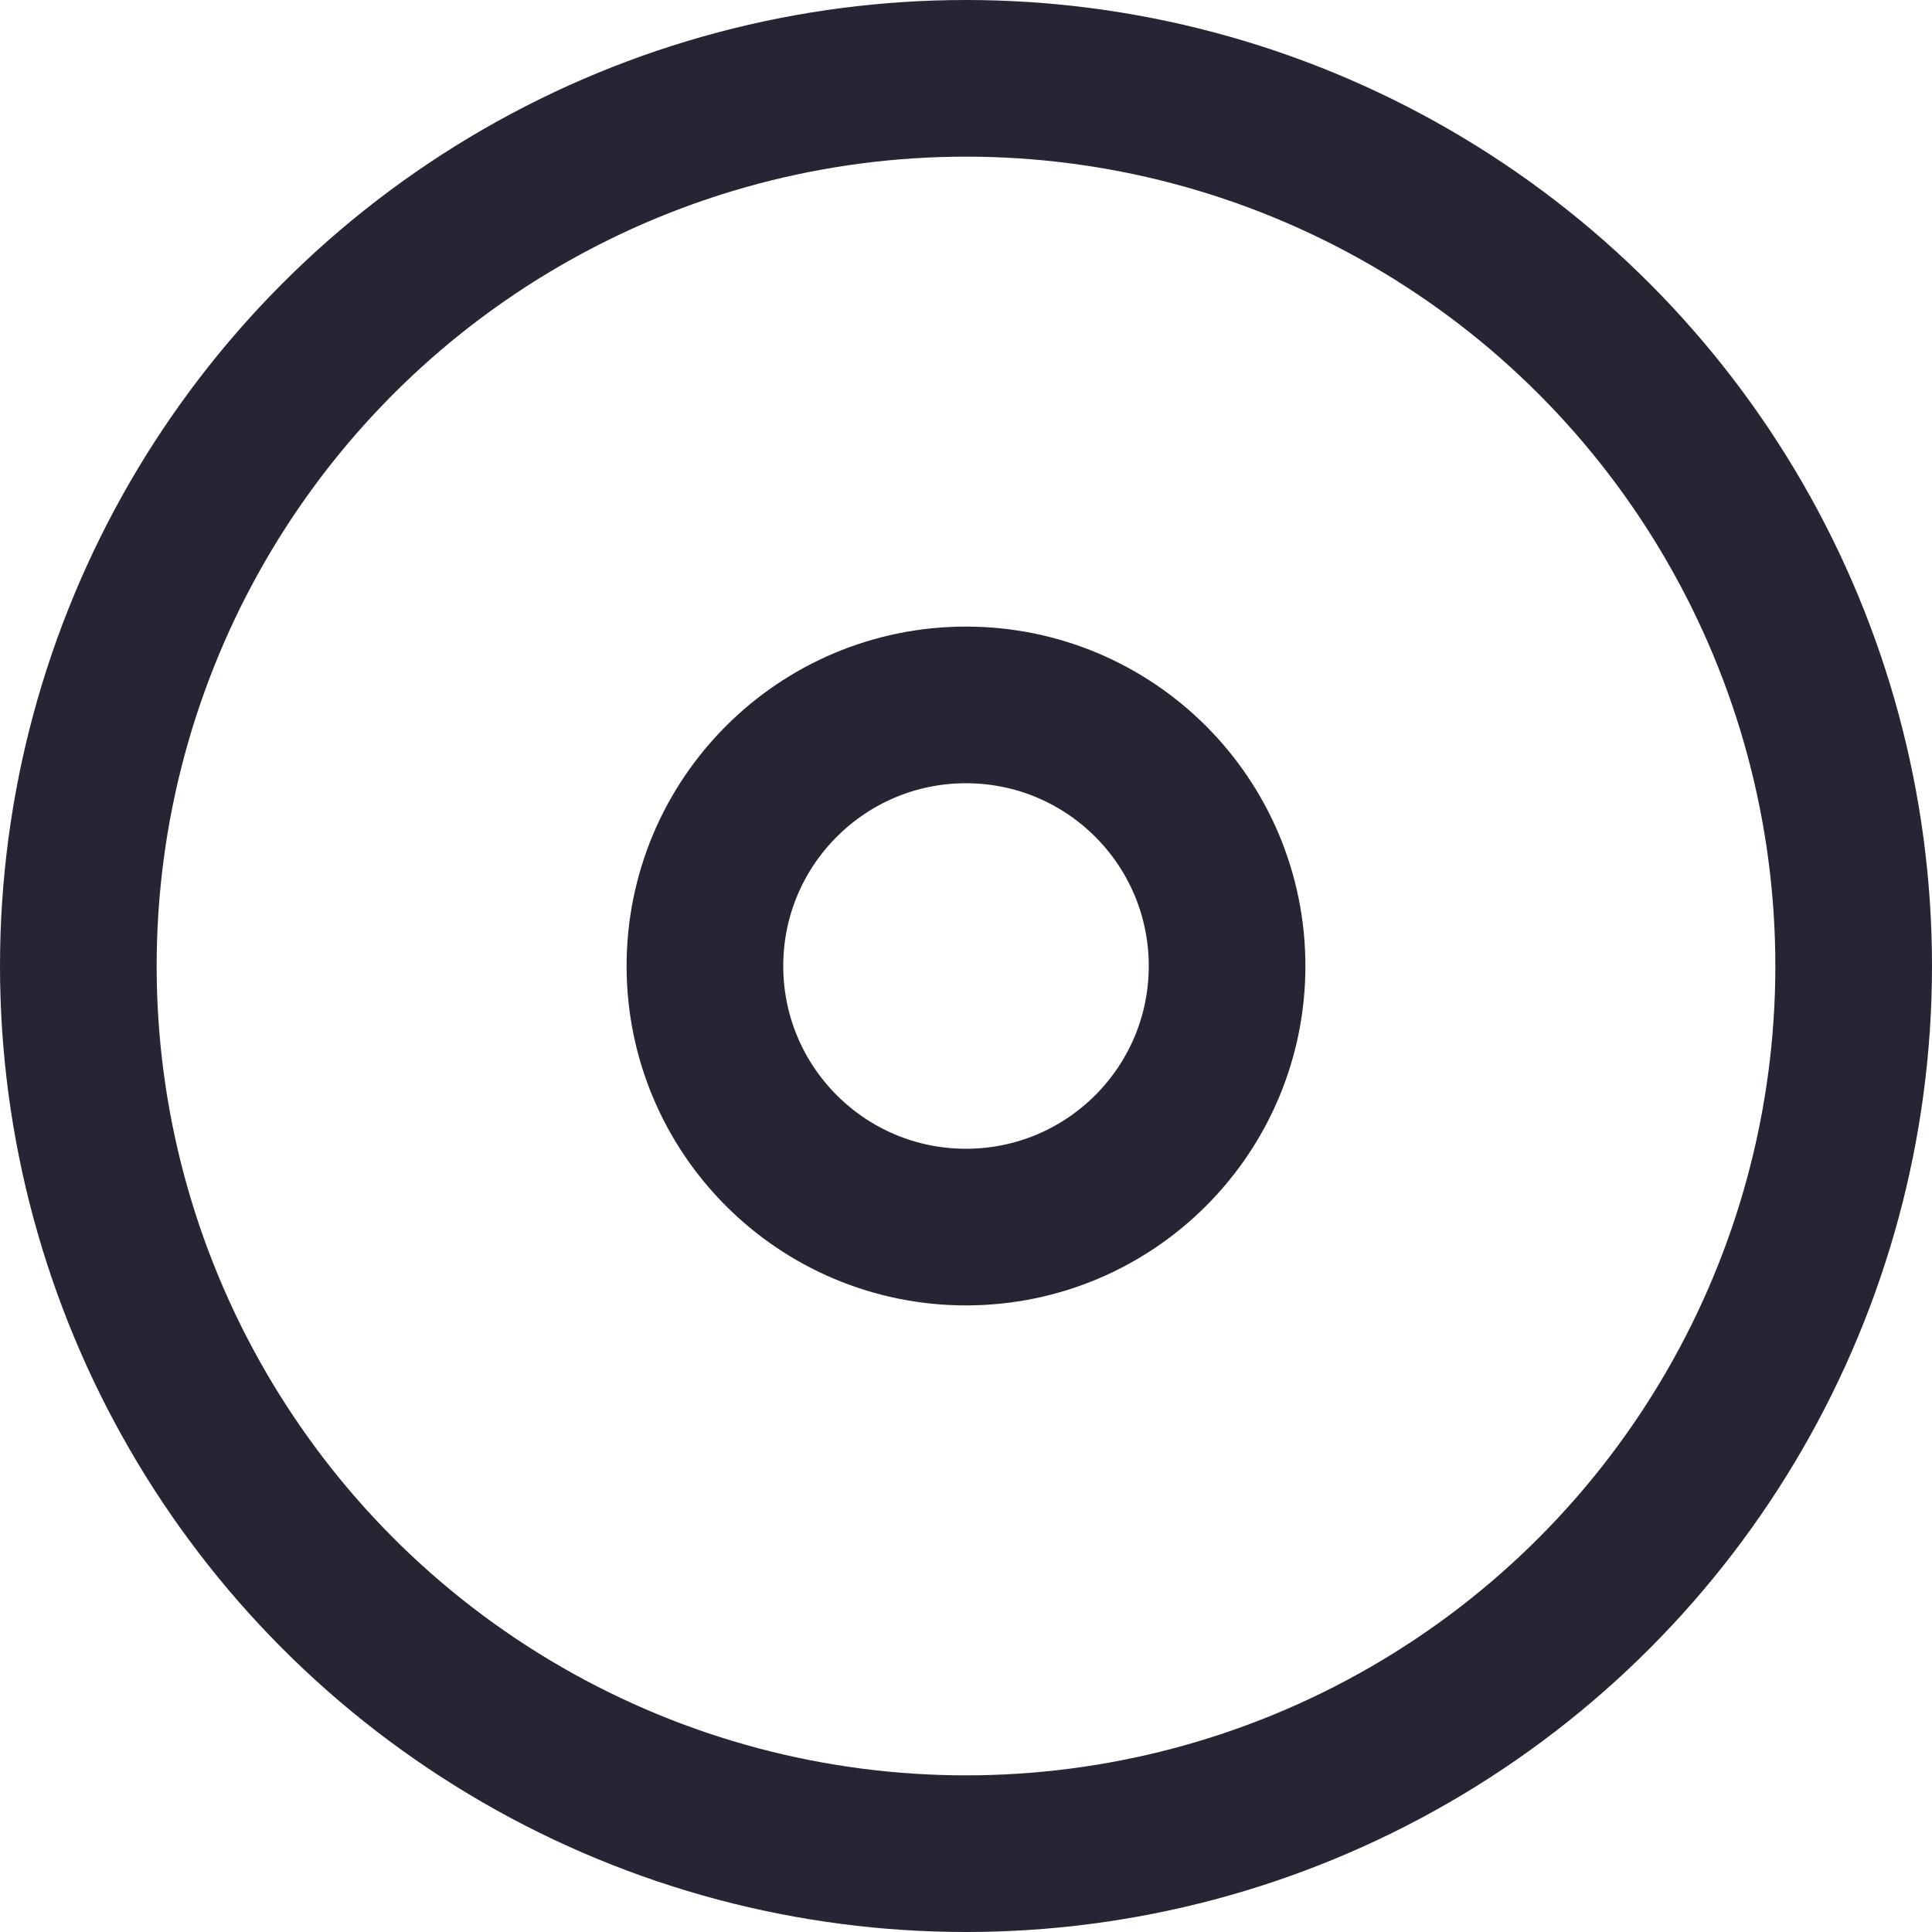
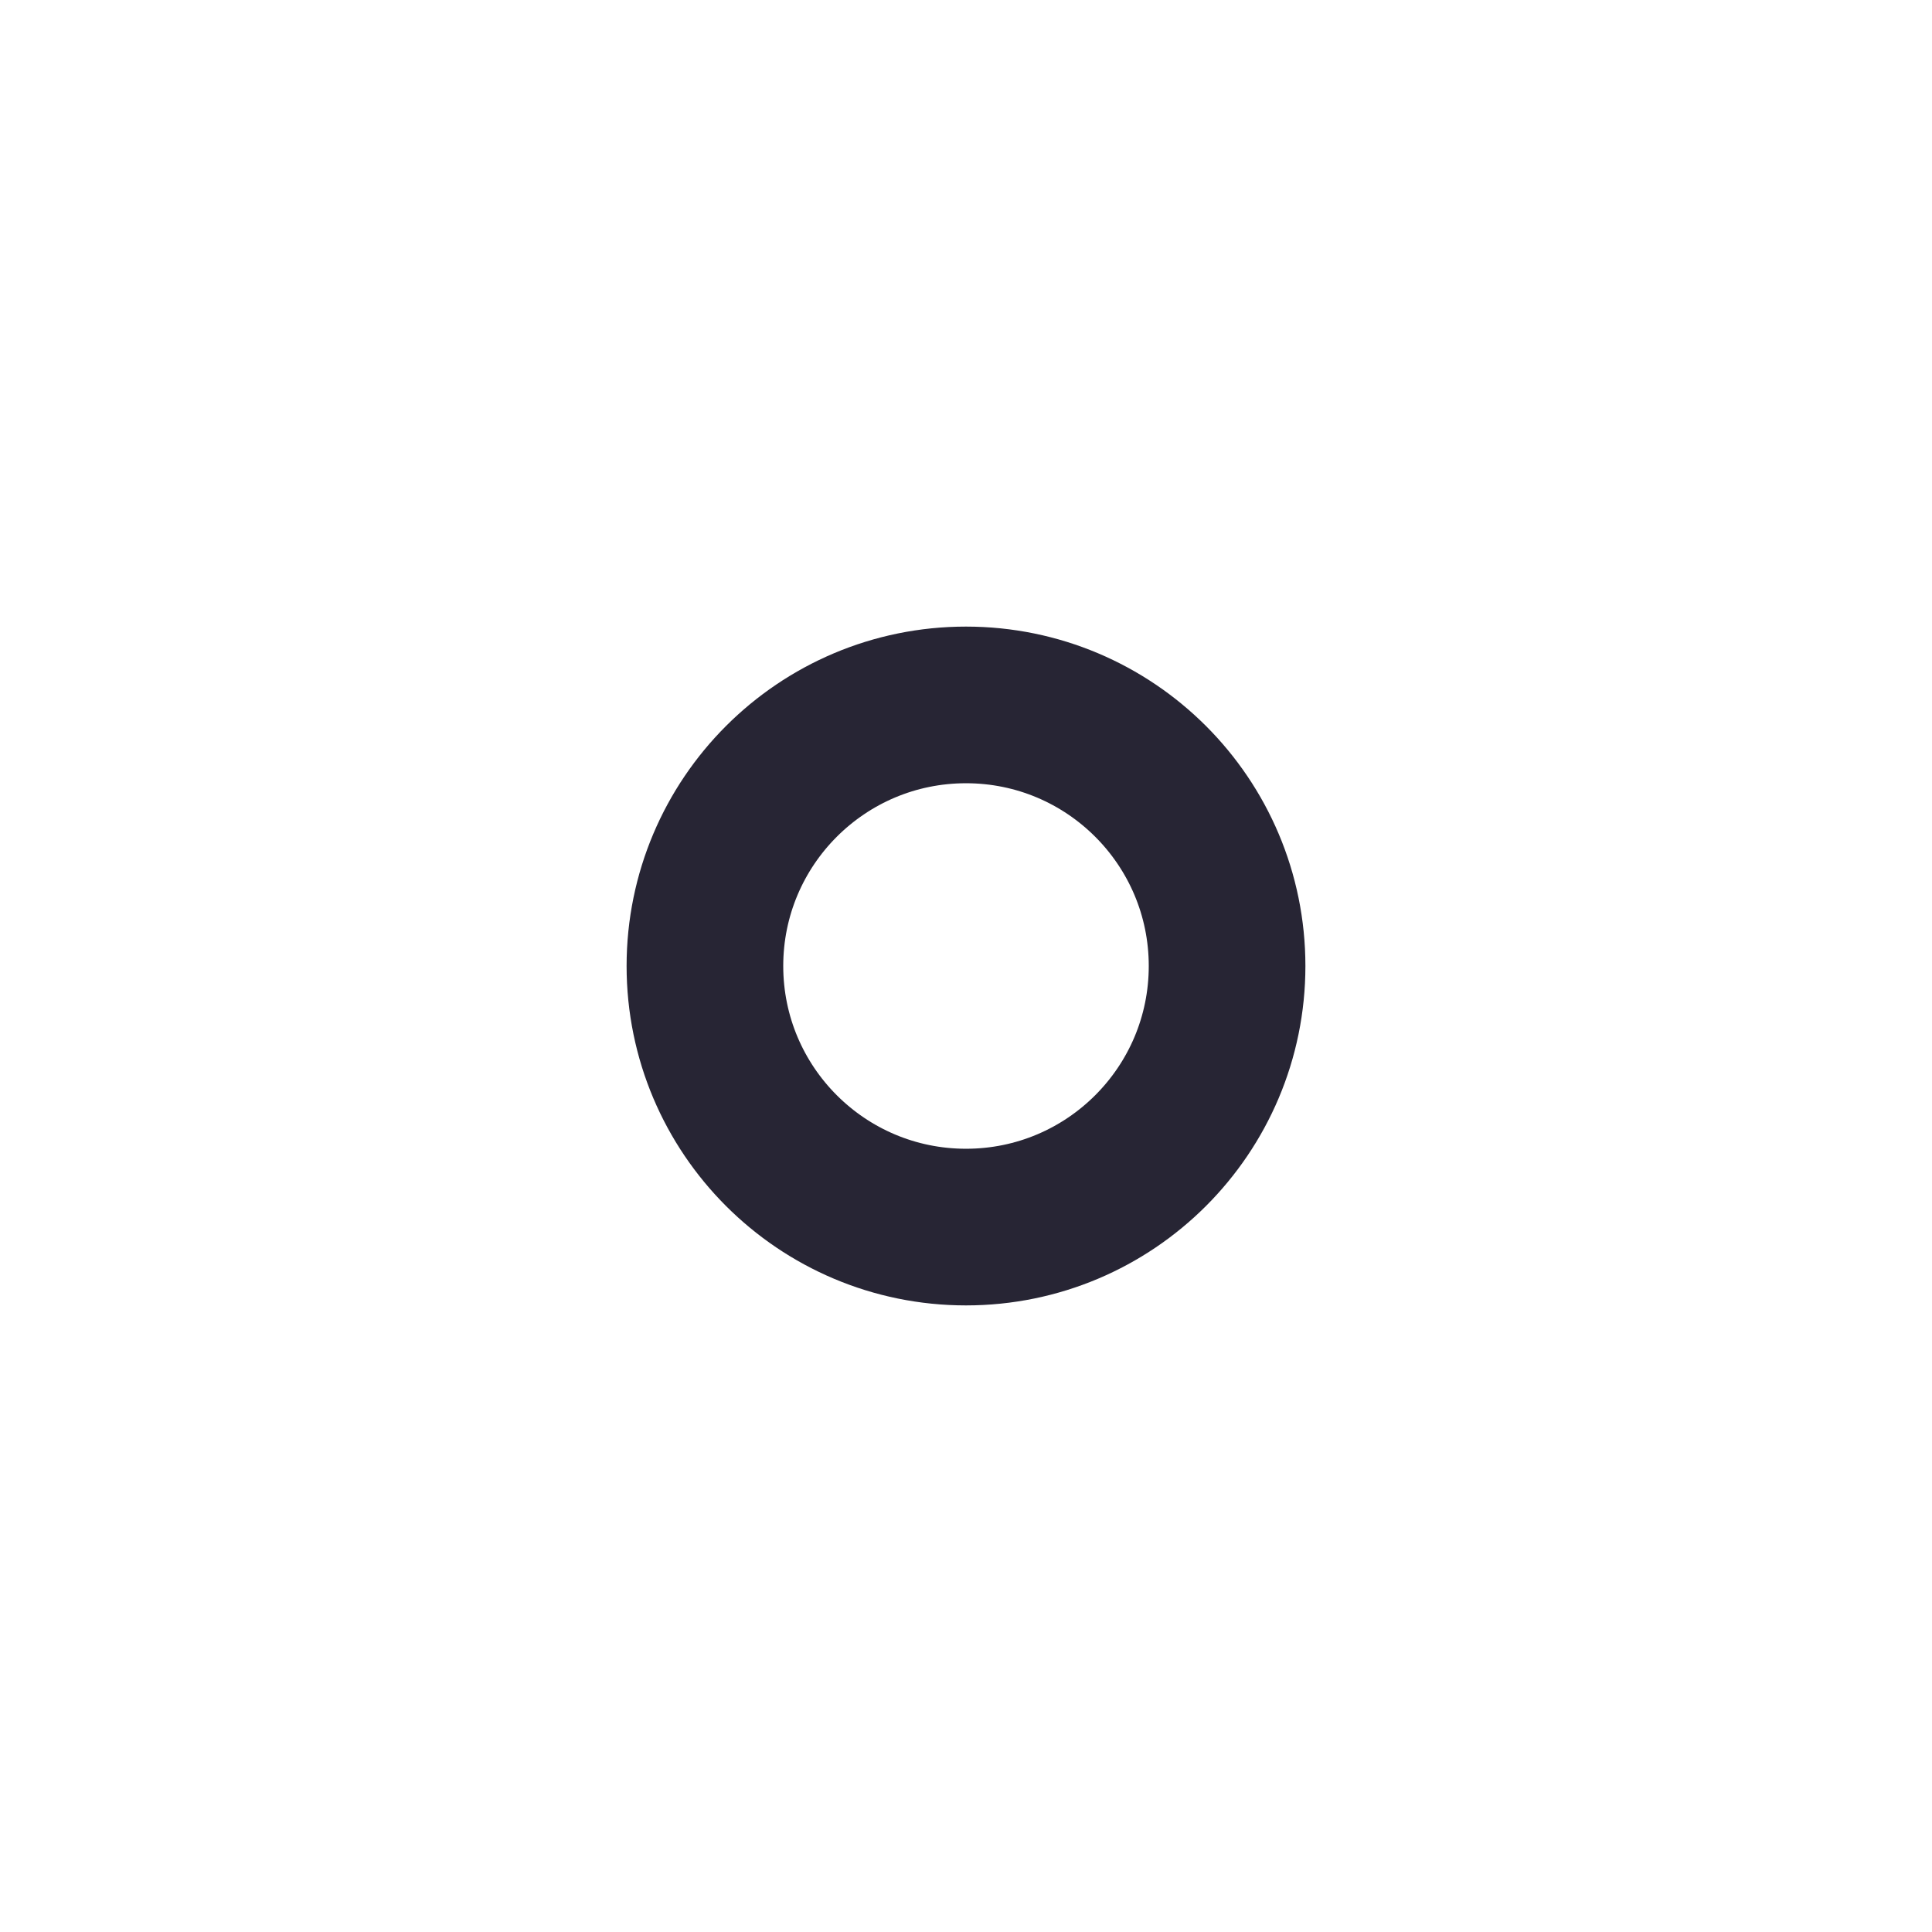
<svg xmlns="http://www.w3.org/2000/svg" width="37" height="37" viewBox="0 0 37 37">
  <defs>
    <style>.a{fill:none;stroke:#272534;stroke-linecap:round;stroke-linejoin:round;stroke-width:3px;}</style>
  </defs>
  <g transform="translate(1.299 1.802)">
-     <circle class="a" cx="17" cy="17" r="17" transform="translate(0.201 -0.302)" />
    <circle class="a" cx="5" cy="5" r="5" transform="translate(12.201 11.698)" />
  </g>
</svg>